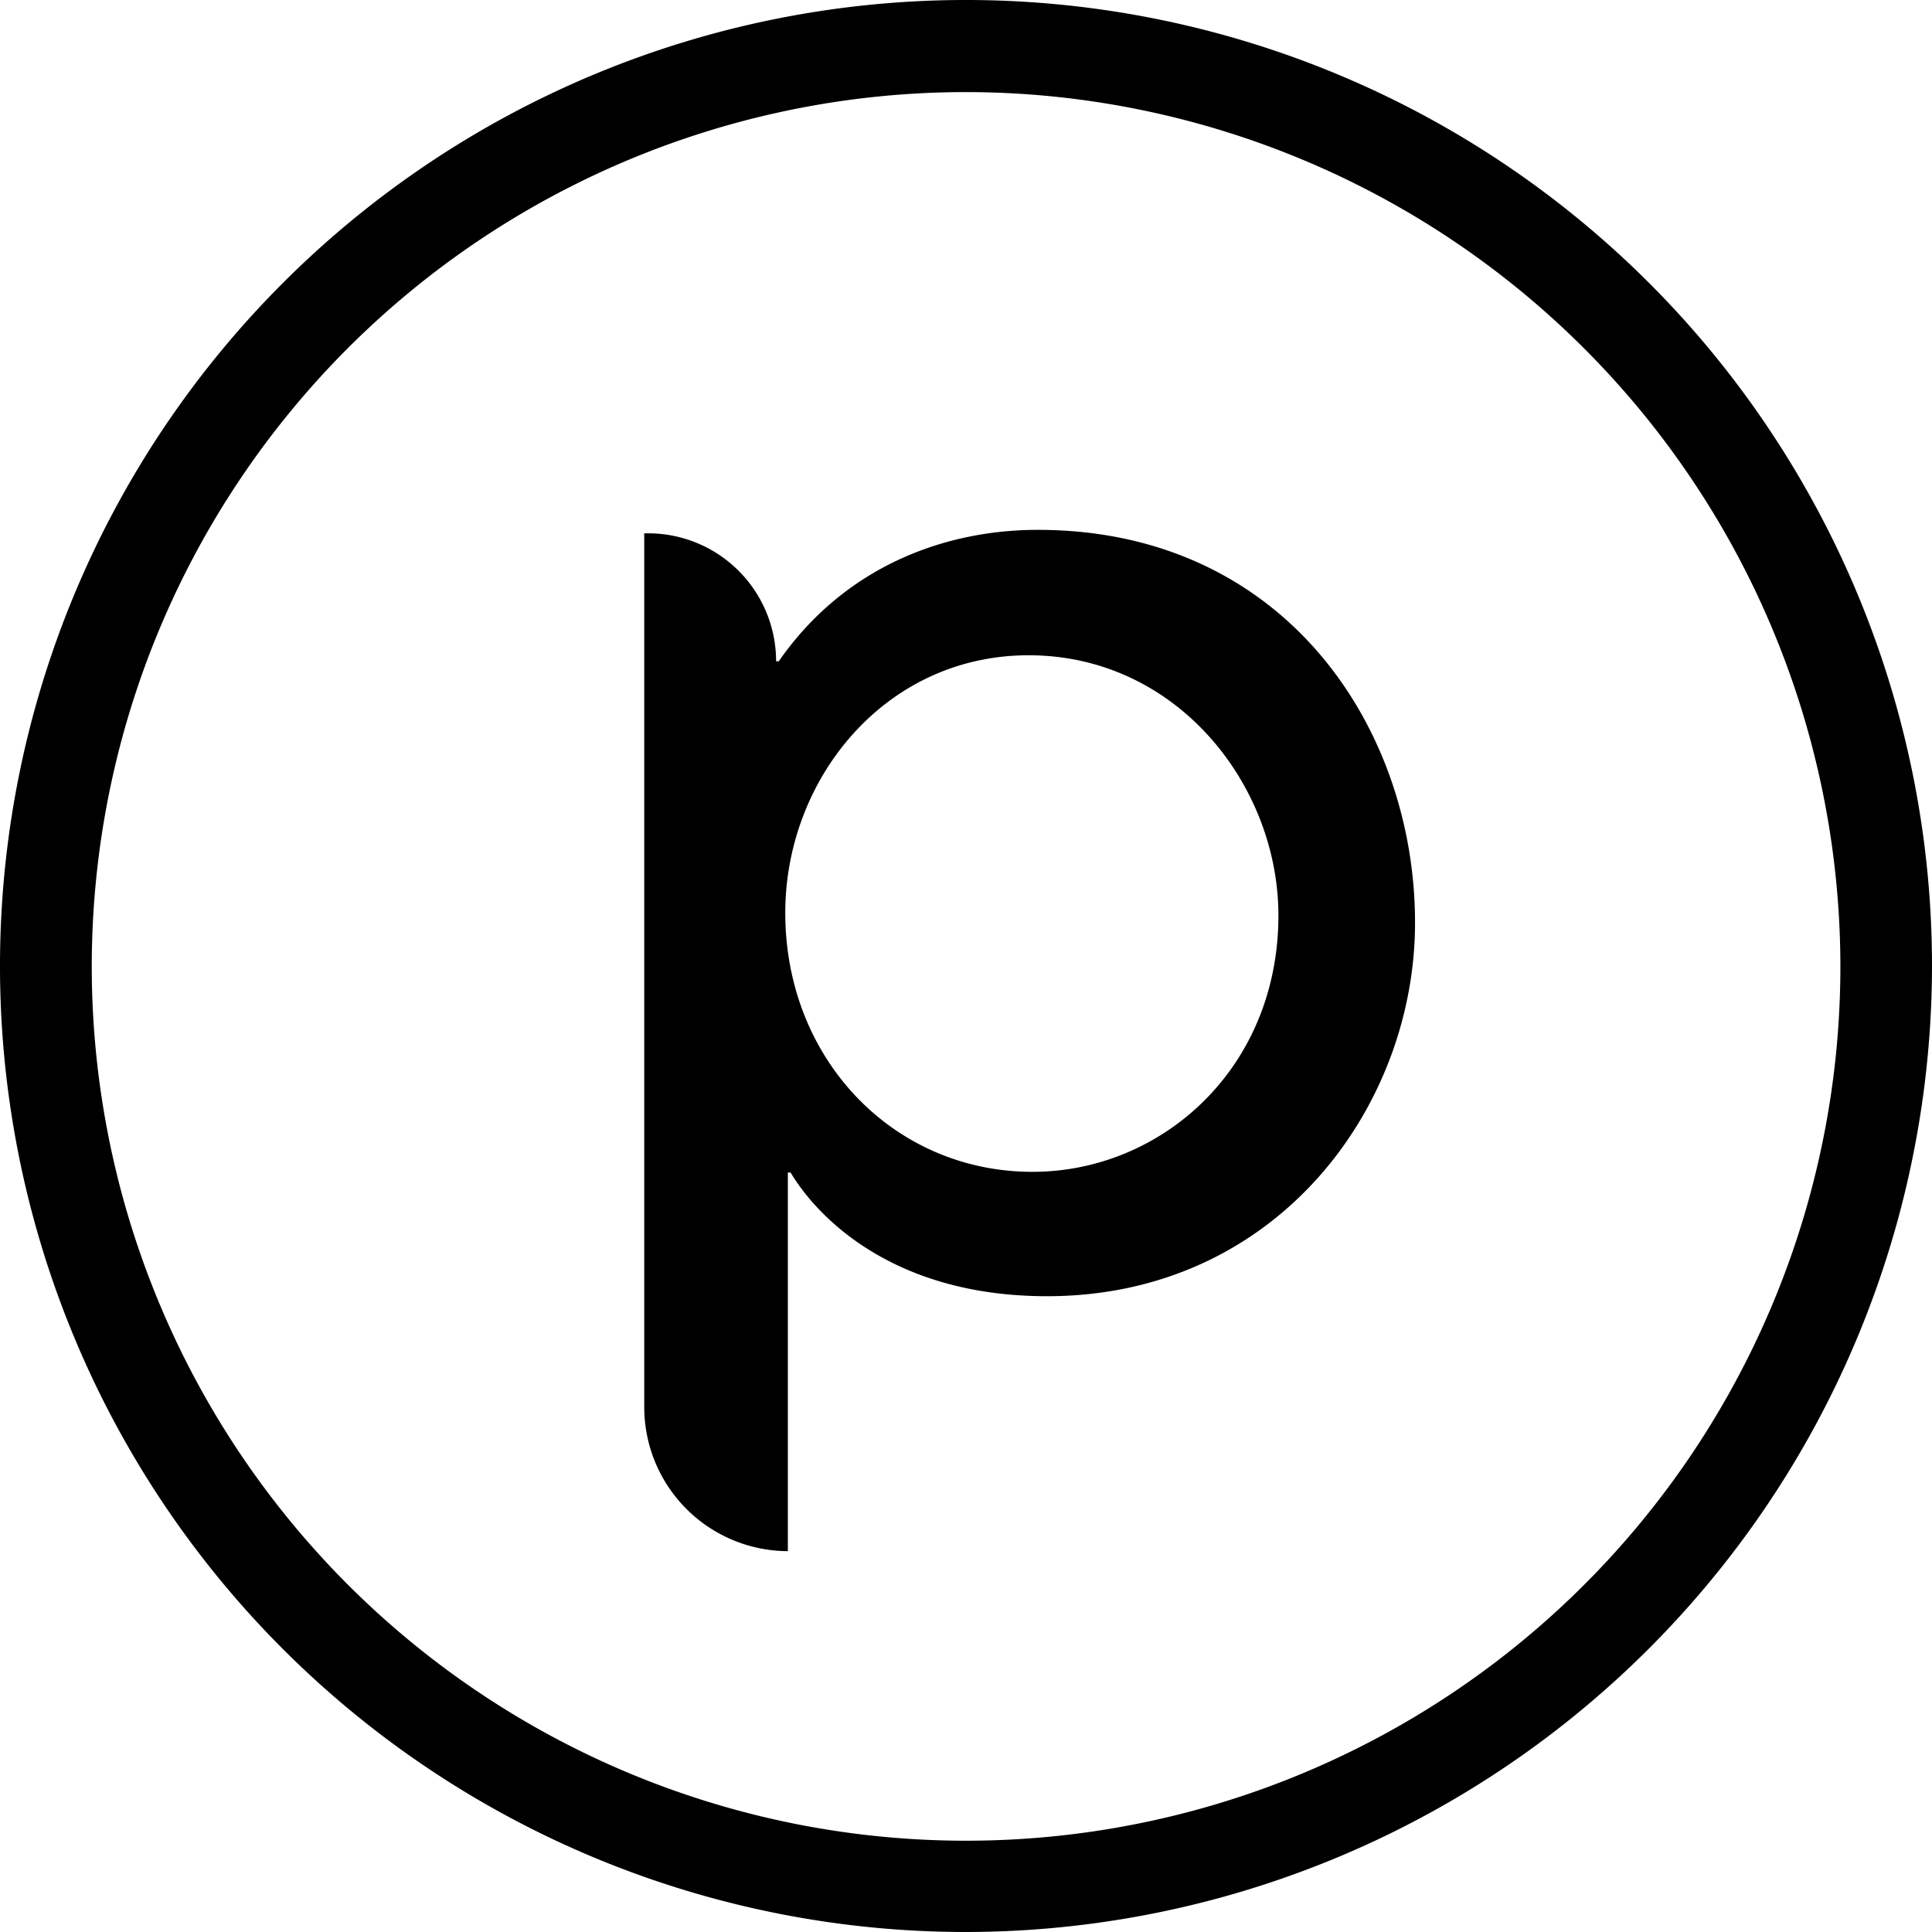
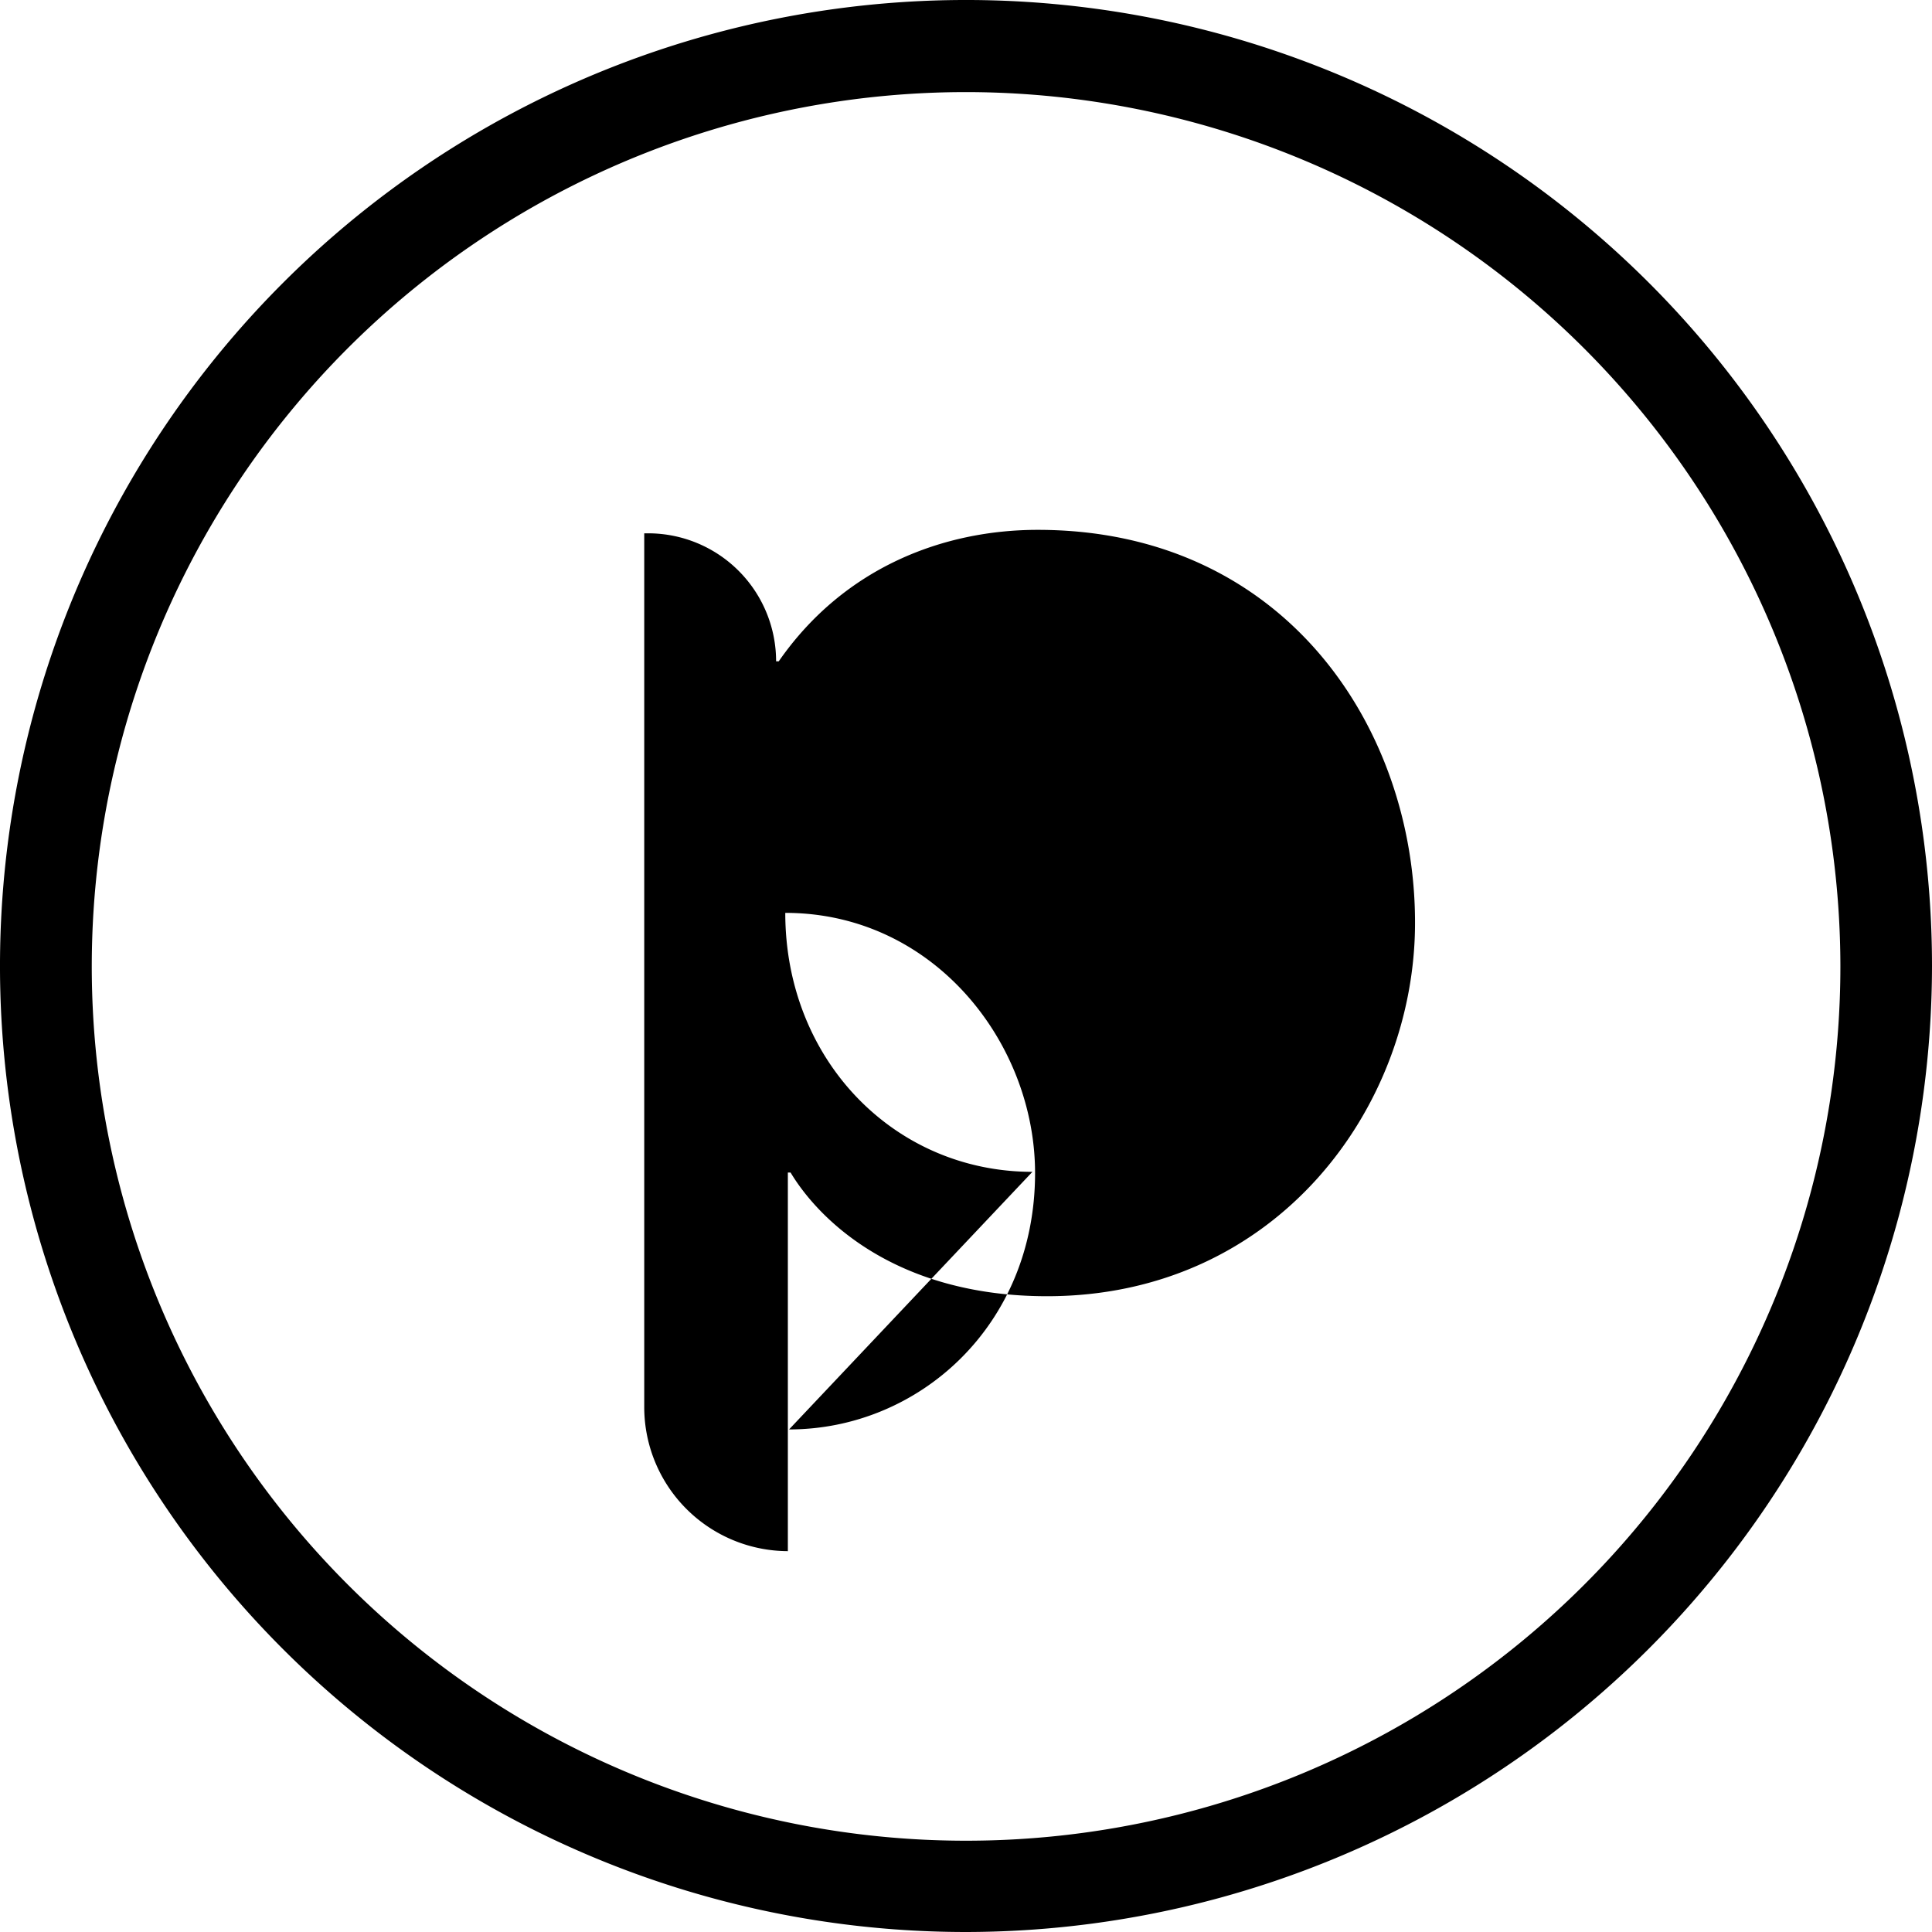
<svg xmlns="http://www.w3.org/2000/svg" width="1em" height="1em" viewBox="0 0 24 24">
-   <path fill="currentColor" d="M12.891 6.582c-1.159 0-2.4.457-3.217 1.633h-.033a1.59 1.59 0 0 0-1.59-1.59h-.048v10.86a1.79 1.79 0 0 0 1.784 1.784v-4.703h.034c.343.571 1.29 1.536 3.185 1.536c2.857 0 4.572-2.352 4.572-4.638c.002-2.416-1.616-4.882-4.687-4.882m-.066 7.975c-1.714 0-3.07-1.388-3.07-3.217c0-1.666 1.242-3.2 3.023-3.2c1.845 0 3.103 1.616 3.103 3.233c-.001 1.905-1.455 3.184-3.056 3.184M12.001 24A12 12 0 1 1 24 12.001A12.013 12.013 0 0 1 12.001 24m0-22.856a10.861 10.861 0 1 0 10.861 10.862a10.87 10.87 0 0 0-10.86-10.862z" />
+   <path fill="currentColor" d="M12.891 6.582c-1.159 0-2.4.457-3.217 1.633h-.033a1.59 1.59 0 0 0-1.59-1.59h-.048v10.86a1.79 1.79 0 0 0 1.784 1.784v-4.703h.034c.343.571 1.29 1.536 3.185 1.536c2.857 0 4.572-2.352 4.572-4.638c.002-2.416-1.616-4.882-4.687-4.882m-.066 7.975c-1.714 0-3.07-1.388-3.07-3.217c1.845 0 3.103 1.616 3.103 3.233c-.001 1.905-1.455 3.184-3.056 3.184M12.001 24A12 12 0 1 1 24 12.001A12.013 12.013 0 0 1 12.001 24m0-22.856a10.861 10.861 0 1 0 10.861 10.862a10.87 10.87 0 0 0-10.86-10.862z" />
</svg>